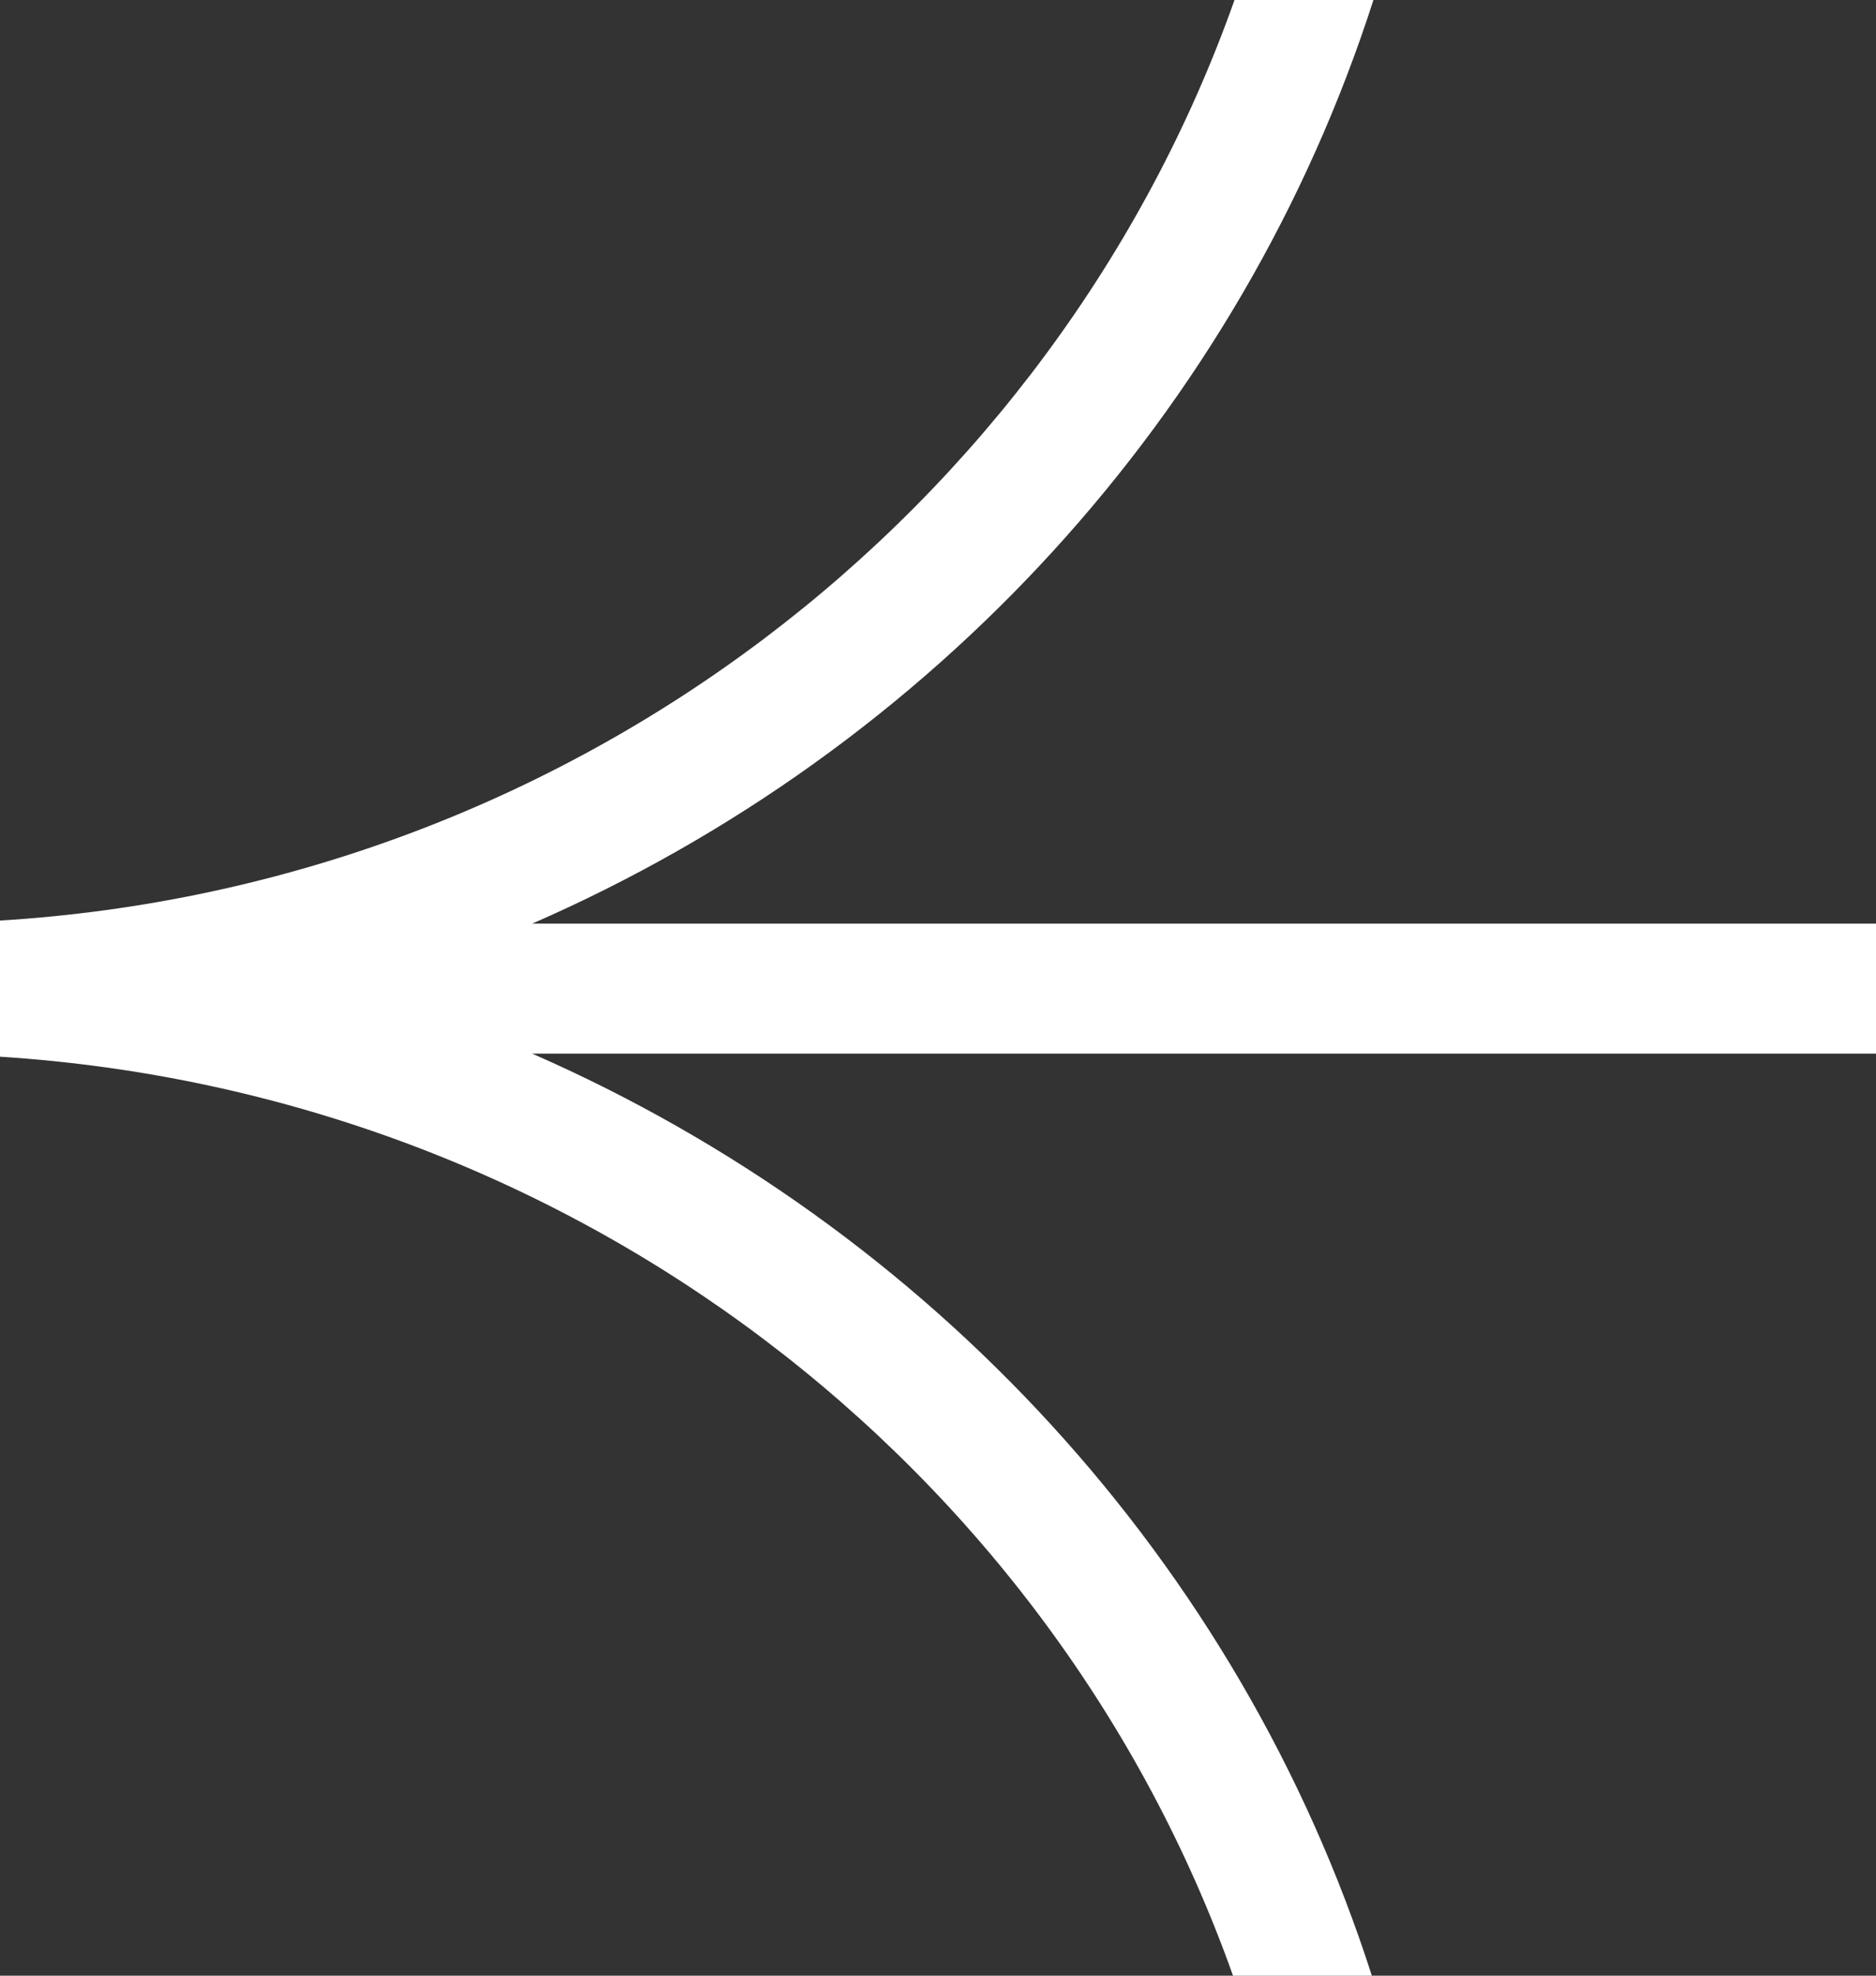
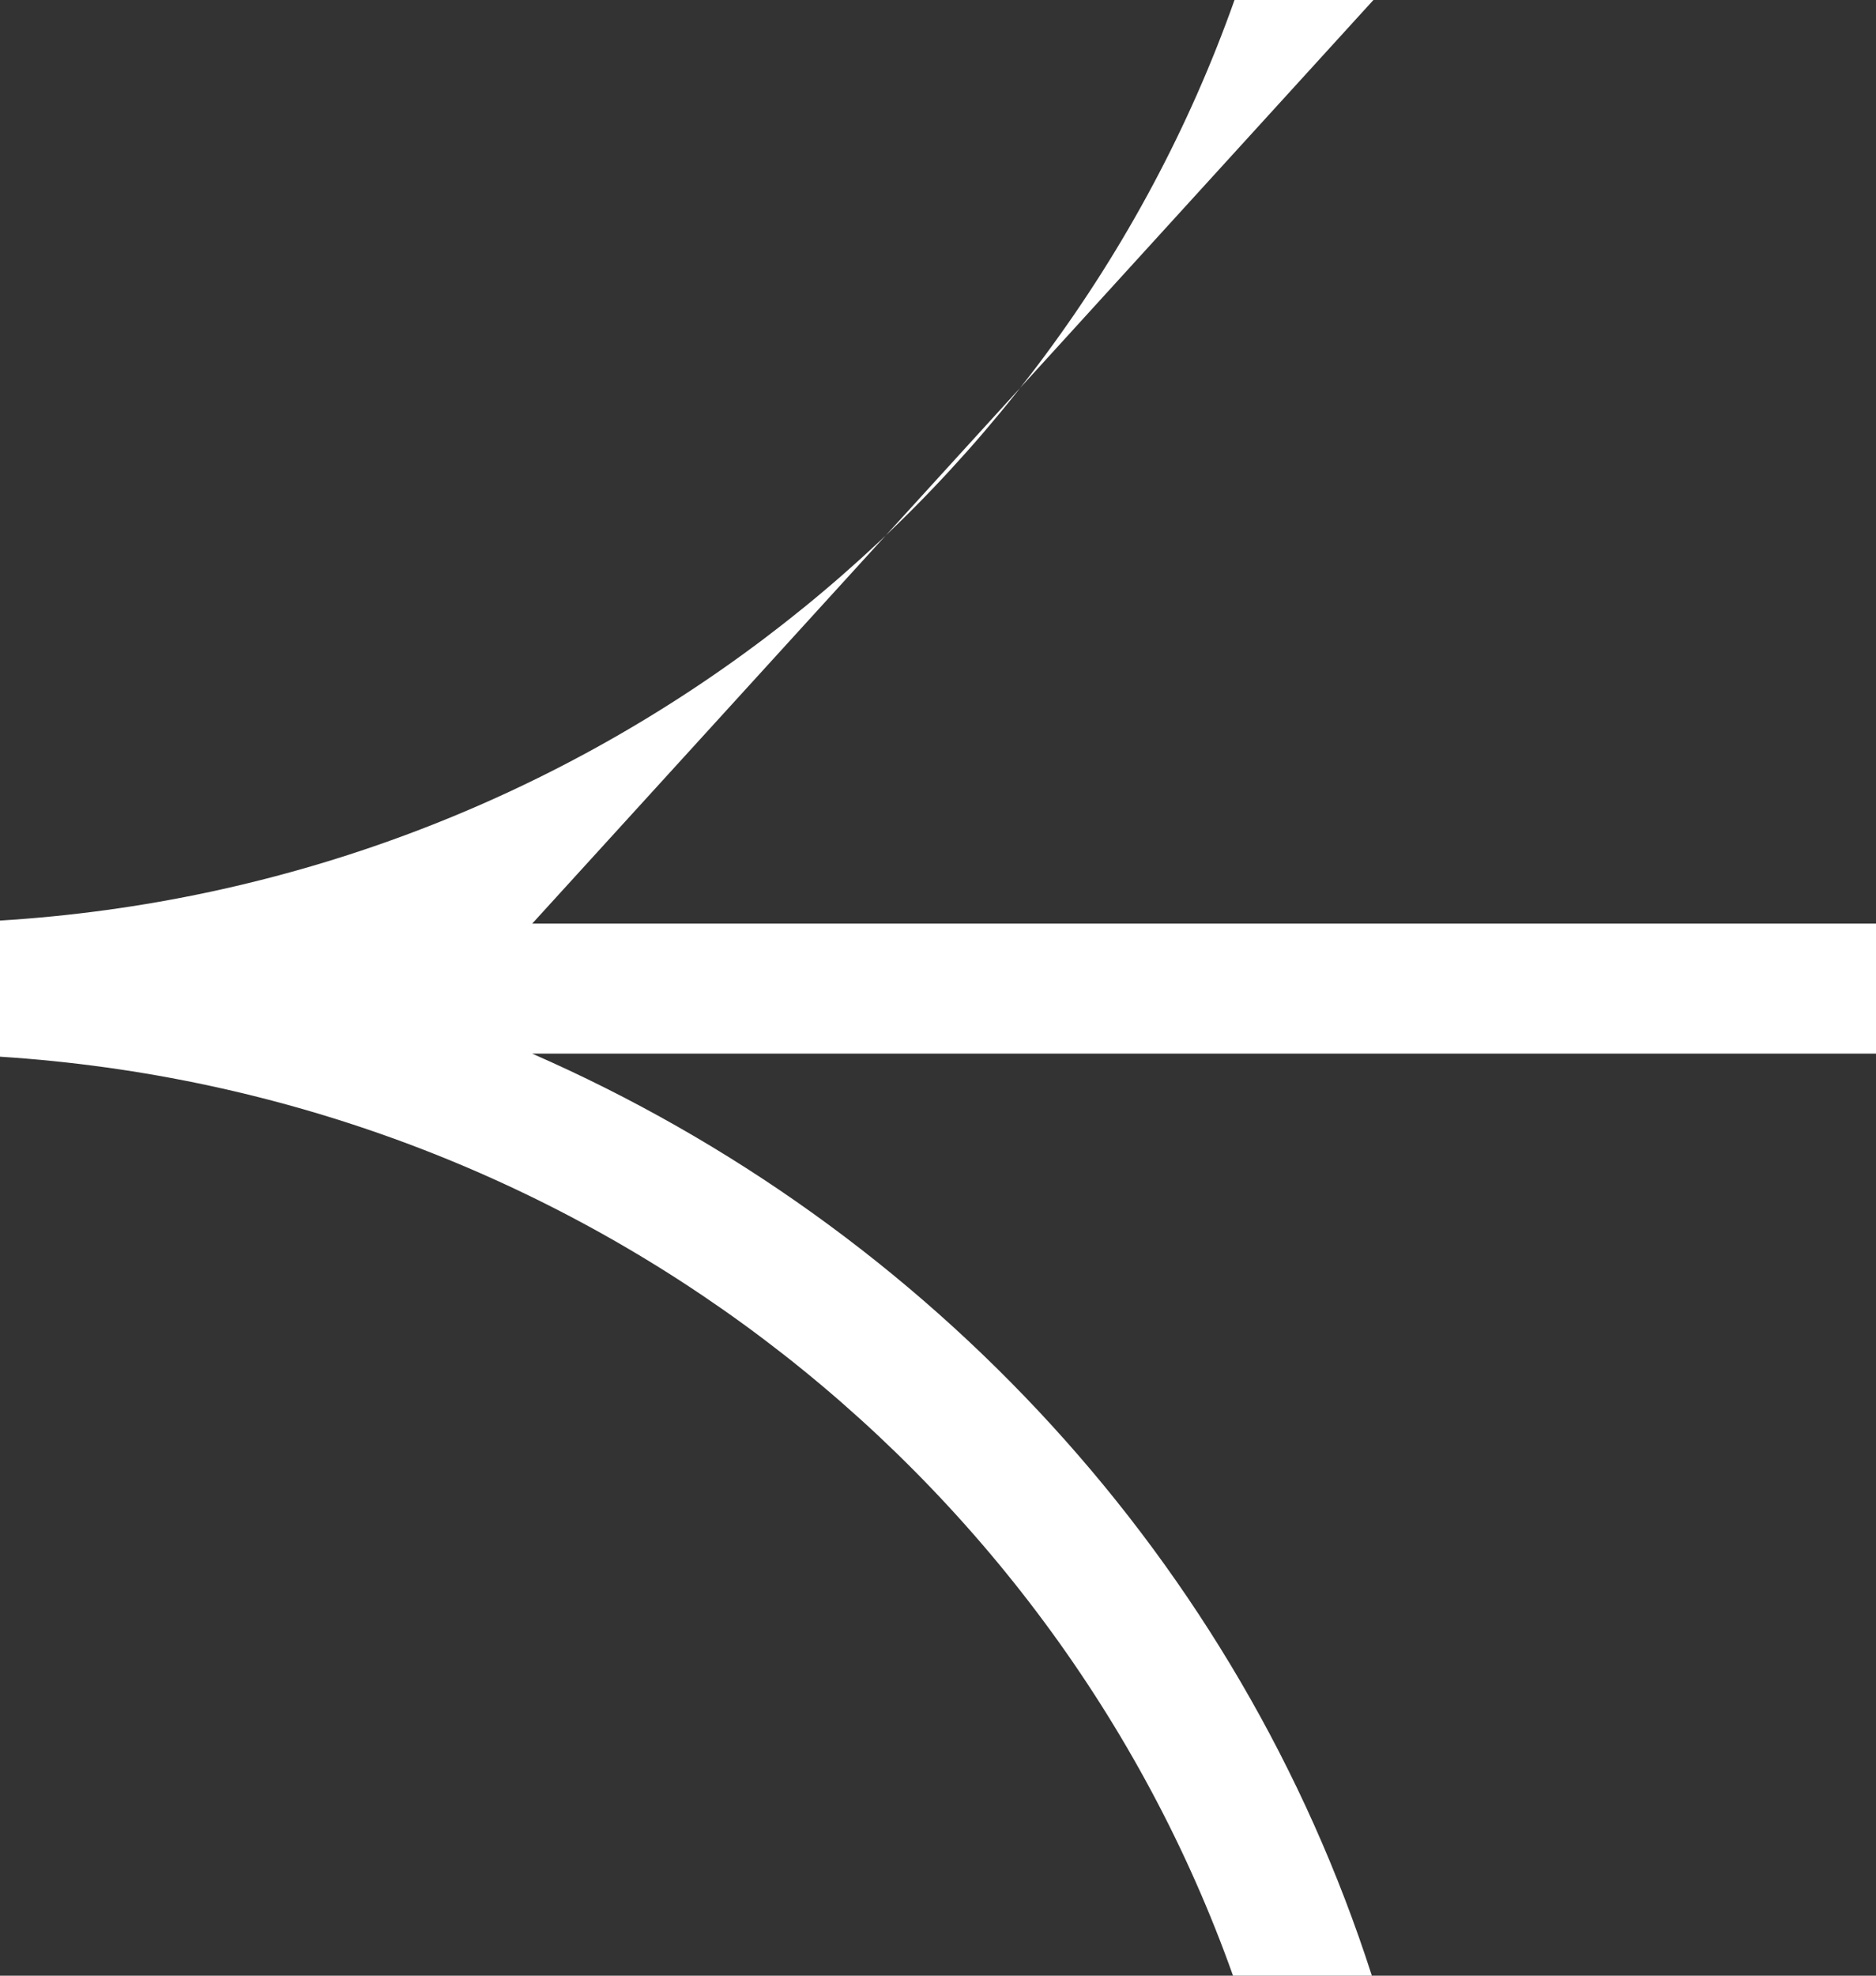
<svg xmlns="http://www.w3.org/2000/svg" width="19" height="20" viewBox="0 0 19 20" fill="none">
  <rect x="0" y="0" width="19" height="20" fill="#333333" stroke="none" />
-   <path d="M13.91 0H12.503C10.67 5.17 5.801 8.963 0 9.319V10.697C5.801 11.068 10.654 14.845 12.488 20H13.894C12.551 15.82 9.421 12.43 5.39 10.666H19V9.35H5.39C9.437 7.585 12.567 4.18 13.91 0Z" fill="white" />
+   <path d="M13.91 0H12.503C10.67 5.17 5.801 8.963 0 9.319V10.697C5.801 11.068 10.654 14.845 12.488 20H13.894C12.551 15.82 9.421 12.43 5.39 10.666H19V9.35H5.39Z" fill="white" />
</svg>